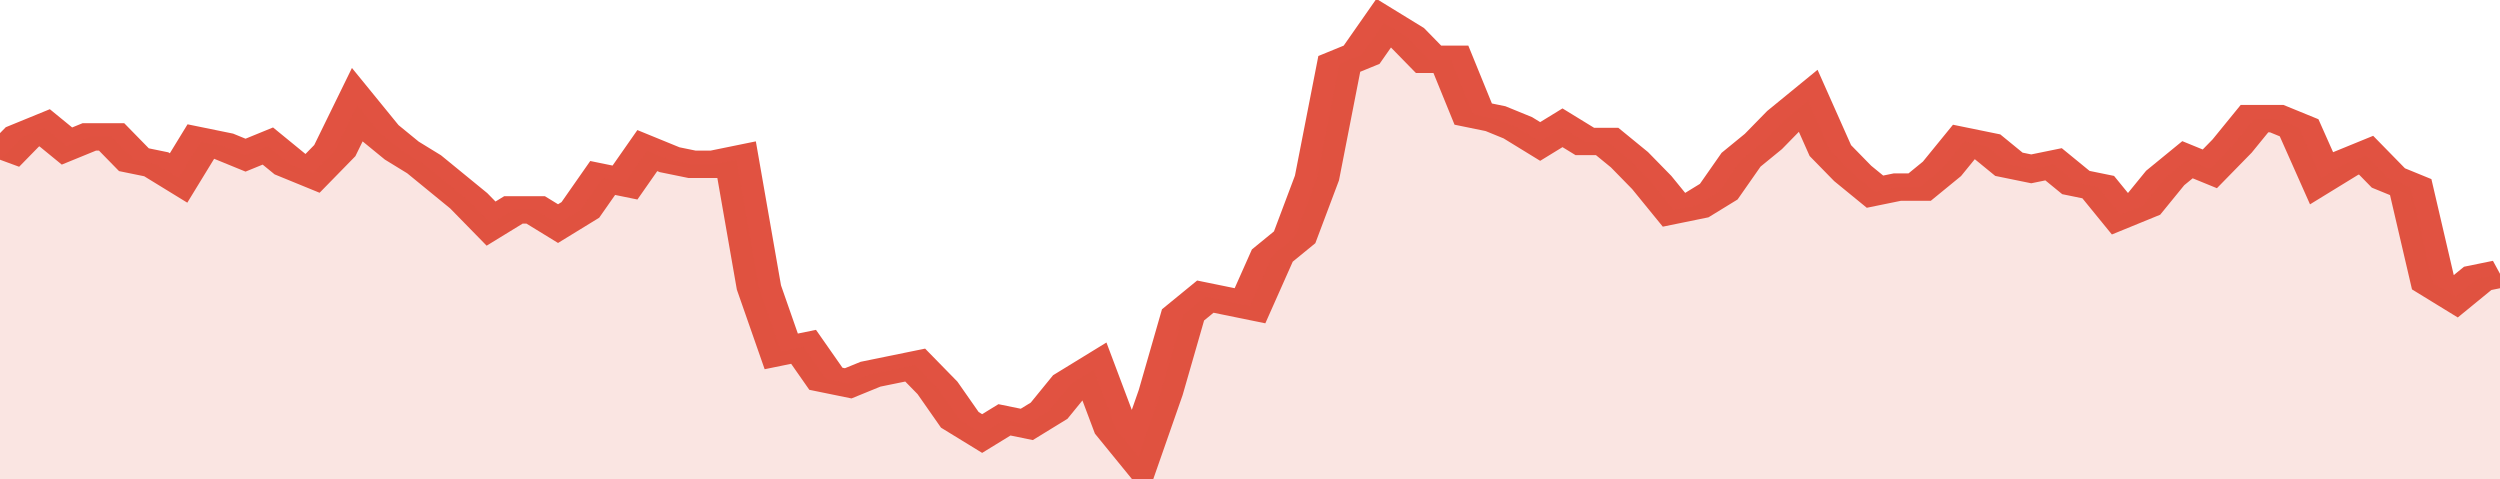
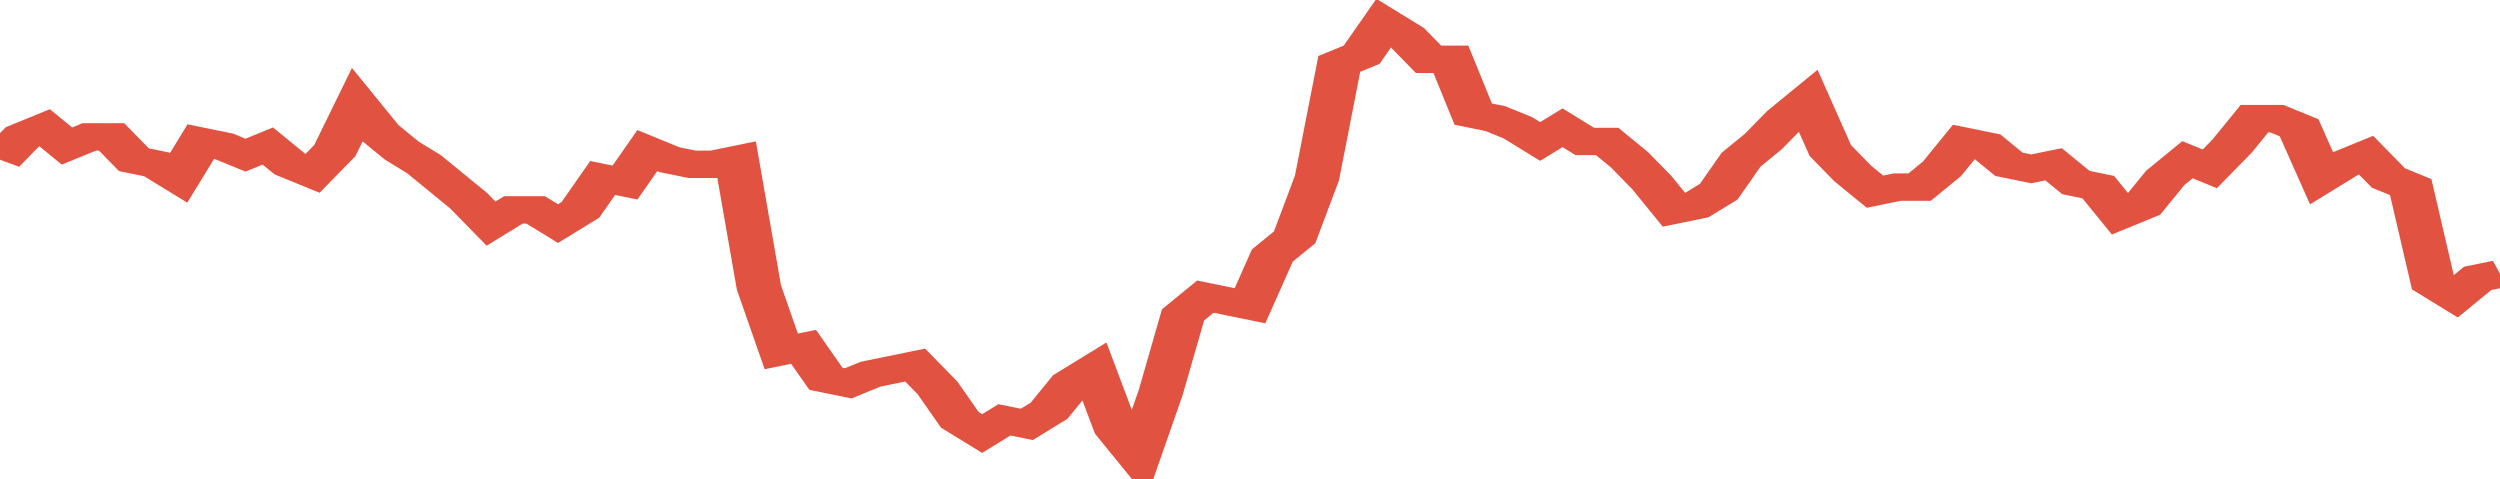
<svg xmlns="http://www.w3.org/2000/svg" viewBox="0 0 336 105" width="120" height="23" preserveAspectRatio="none">
  <polyline fill="none" stroke="#E15241" stroke-width="6" points="0, 35 3, 30 6, 28 9, 32 12, 30 15, 30 18, 35 21, 36 24, 39 27, 31 30, 32 33, 34 36, 32 39, 36 42, 38 45, 33 48, 23 51, 29 54, 33 57, 36 60, 40 63, 44 66, 49 69, 46 72, 46 75, 49 78, 46 81, 39 84, 40 87, 33 90, 35 93, 36 96, 36 99, 35 102, 63 105, 77 108, 76 111, 83 114, 84 117, 82 120, 81 123, 80 126, 85 129, 92 132, 95 135, 92 138, 93 141, 90 144, 84 147, 81 150, 94 153, 100 156, 86 159, 69 162, 65 165, 66 168, 67 171, 56 174, 52 177, 39 180, 14 183, 12 186, 5 189, 8 192, 13 195, 13 198, 25 201, 26 204, 28 207, 31 210, 28 213, 31 216, 31 219, 35 222, 40 225, 46 228, 45 231, 42 234, 35 237, 31 240, 26 243, 22 246, 33 249, 38 252, 42 255, 41 258, 41 261, 37 264, 31 267, 32 270, 36 273, 37 276, 36 279, 40 282, 41 285, 47 288, 45 291, 39 294, 35 297, 37 300, 32 303, 26 306, 26 309, 28 312, 39 315, 36 318, 34 321, 39 324, 41 327, 62 330, 65 333, 61 336, 60 336, 60 "> </polyline>
-   <polygon fill="#E15241" opacity="0.15" points="0, 105 0, 35 3, 30 6, 28 9, 32 12, 30 15, 30 18, 35 21, 36 24, 39 27, 31 30, 32 33, 34 36, 32 39, 36 42, 38 45, 33 48, 23 51, 29 54, 33 57, 36 60, 40 63, 44 66, 49 69, 46 72, 46 75, 49 78, 46 81, 39 84, 40 87, 33 90, 35 93, 36 96, 36 99, 35 102, 63 105, 77 108, 76 111, 83 114, 84 117, 82 120, 81 123, 80 126, 85 129, 92 132, 95 135, 92 138, 93 141, 90 144, 84 147, 81 150, 94 153, 100 156, 86 159, 69 162, 65 165, 66 168, 67 171, 56 174, 52 177, 39 180, 14 183, 12 186, 5 189, 8 192, 13 195, 13 198, 25 201, 26 204, 28 207, 31 210, 28 213, 31 216, 31 219, 35 222, 40 225, 46 228, 45 231, 42 234, 35 237, 31 240, 26 243, 22 246, 33 249, 38 252, 42 255, 41 258, 41 261, 37 264, 31 267, 32 270, 36 273, 37 276, 36 279, 40 282, 41 285, 47 288, 45 291, 39 294, 35 297, 37 300, 32 303, 26 306, 26 309, 28 312, 39 315, 36 318, 34 321, 39 324, 41 327, 62 330, 65 333, 61 336, 60 336, 105 " />
</svg>